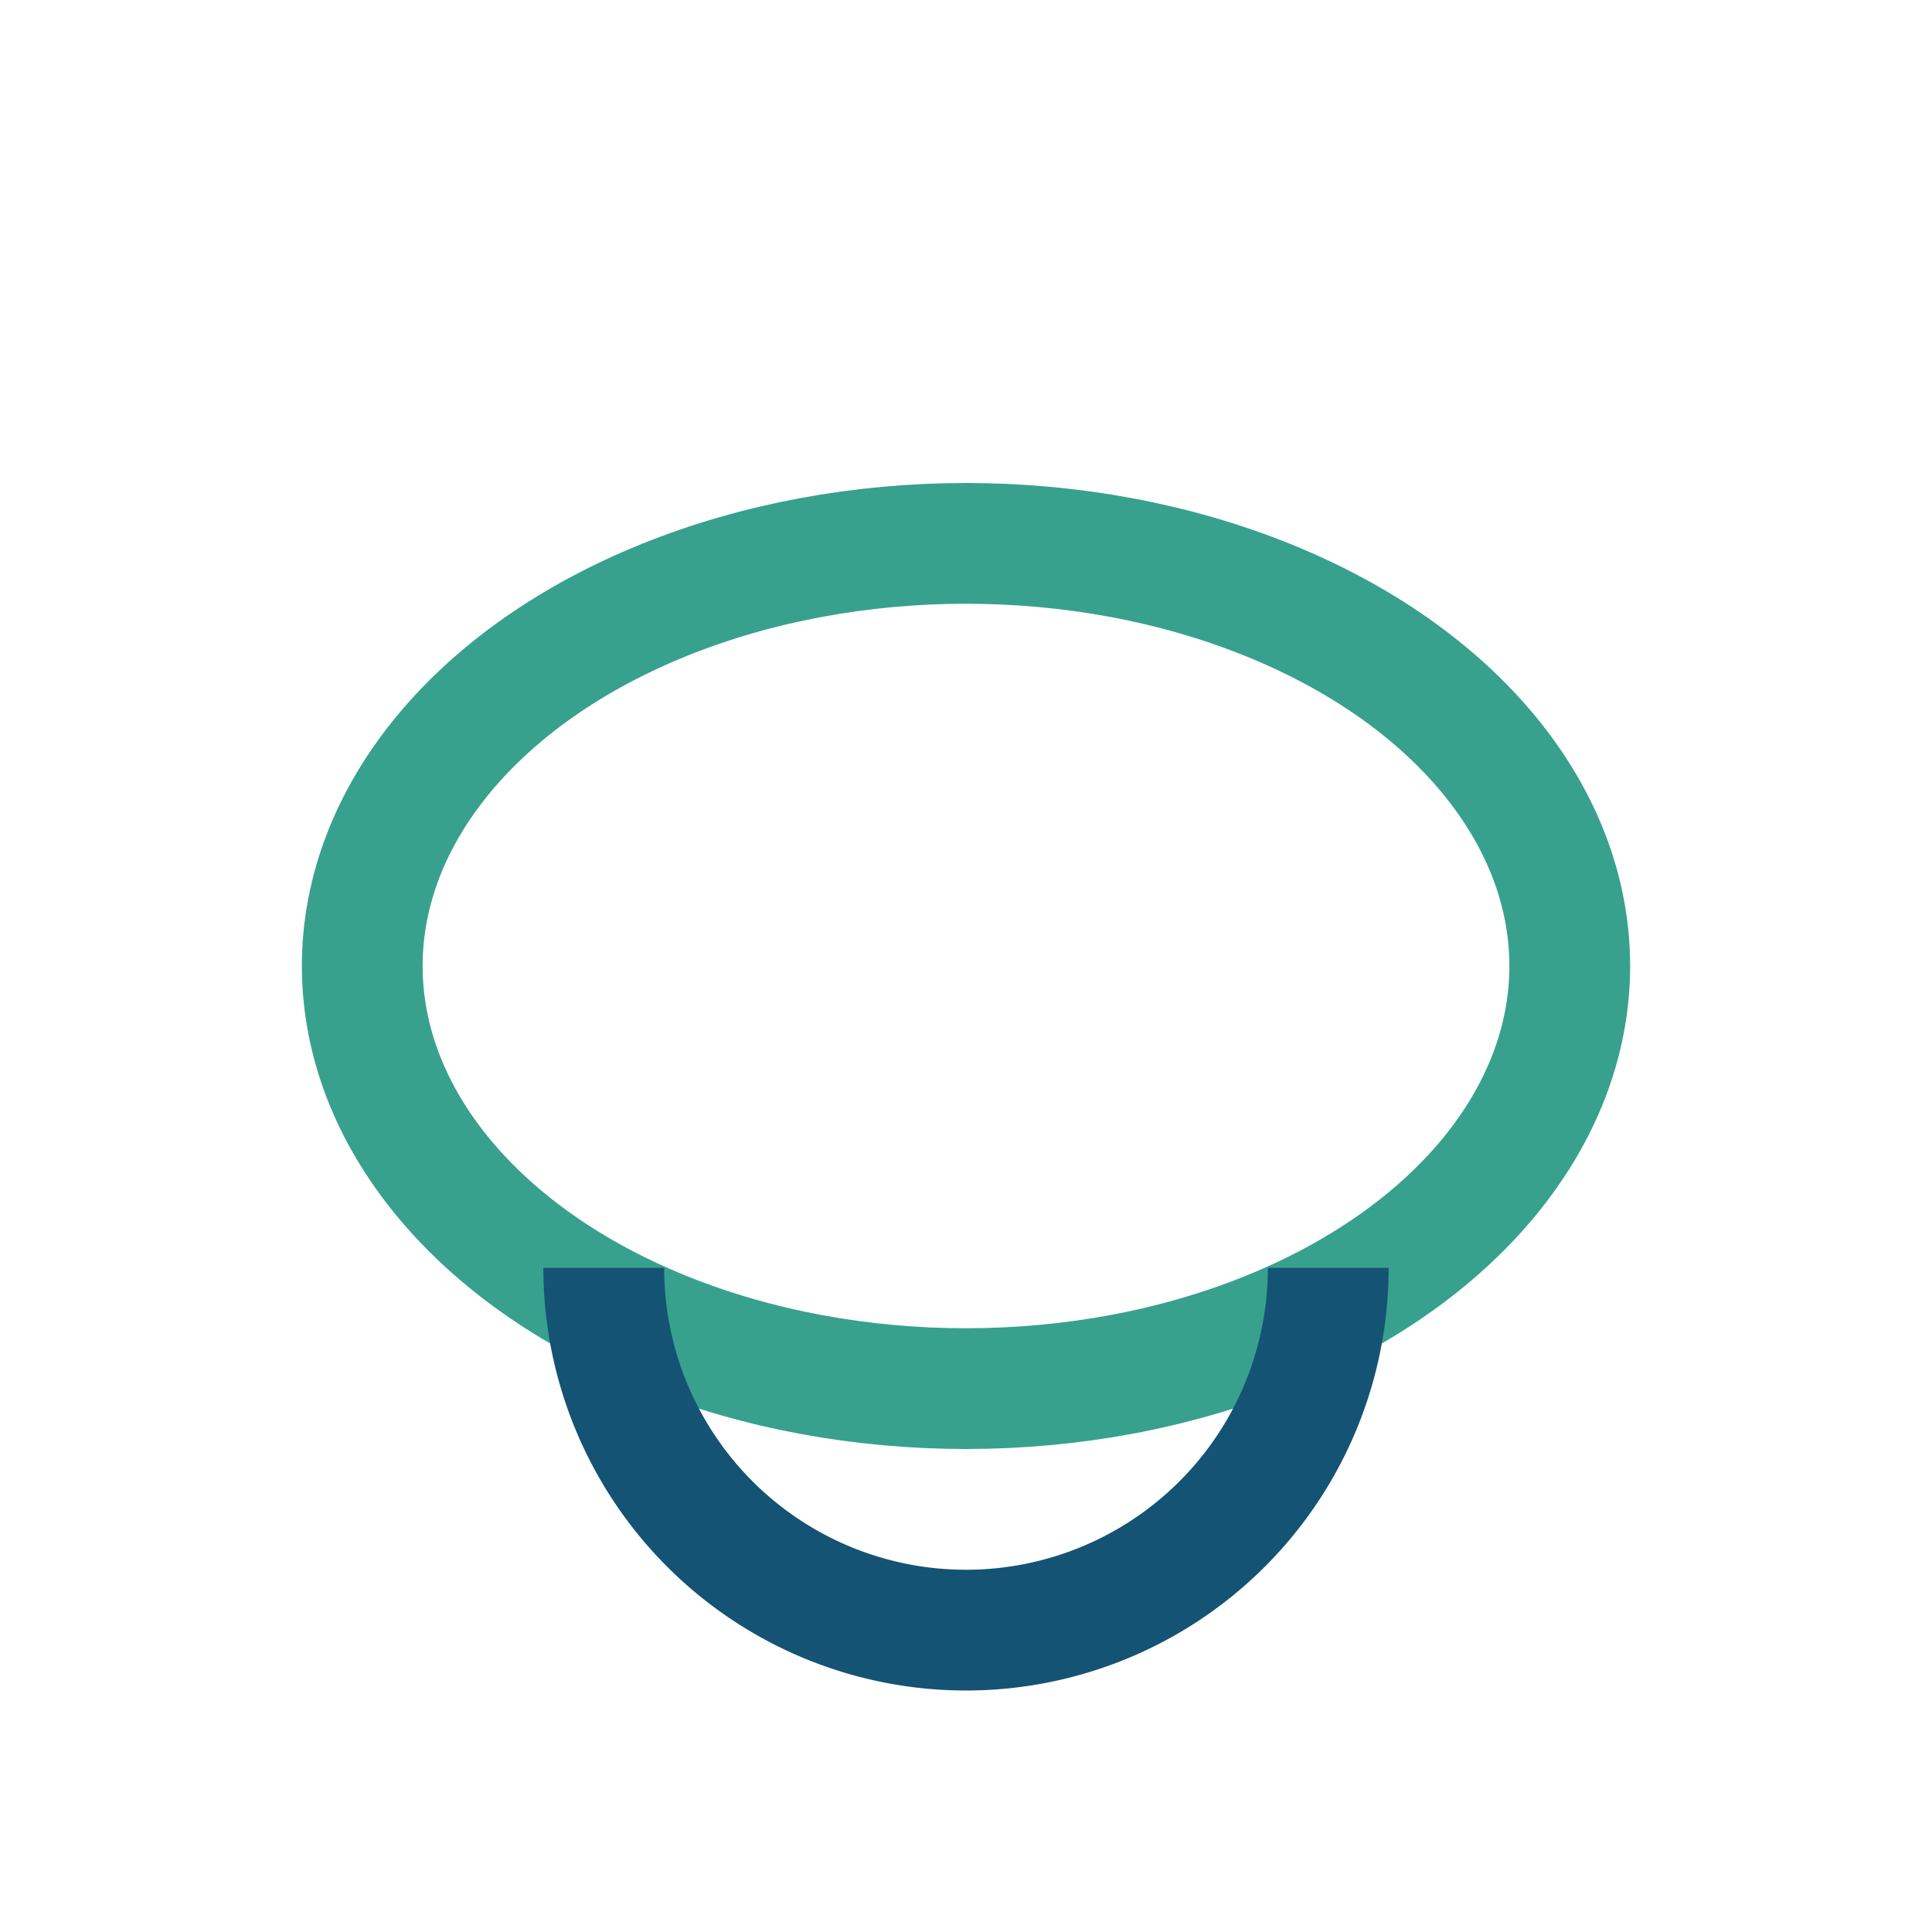
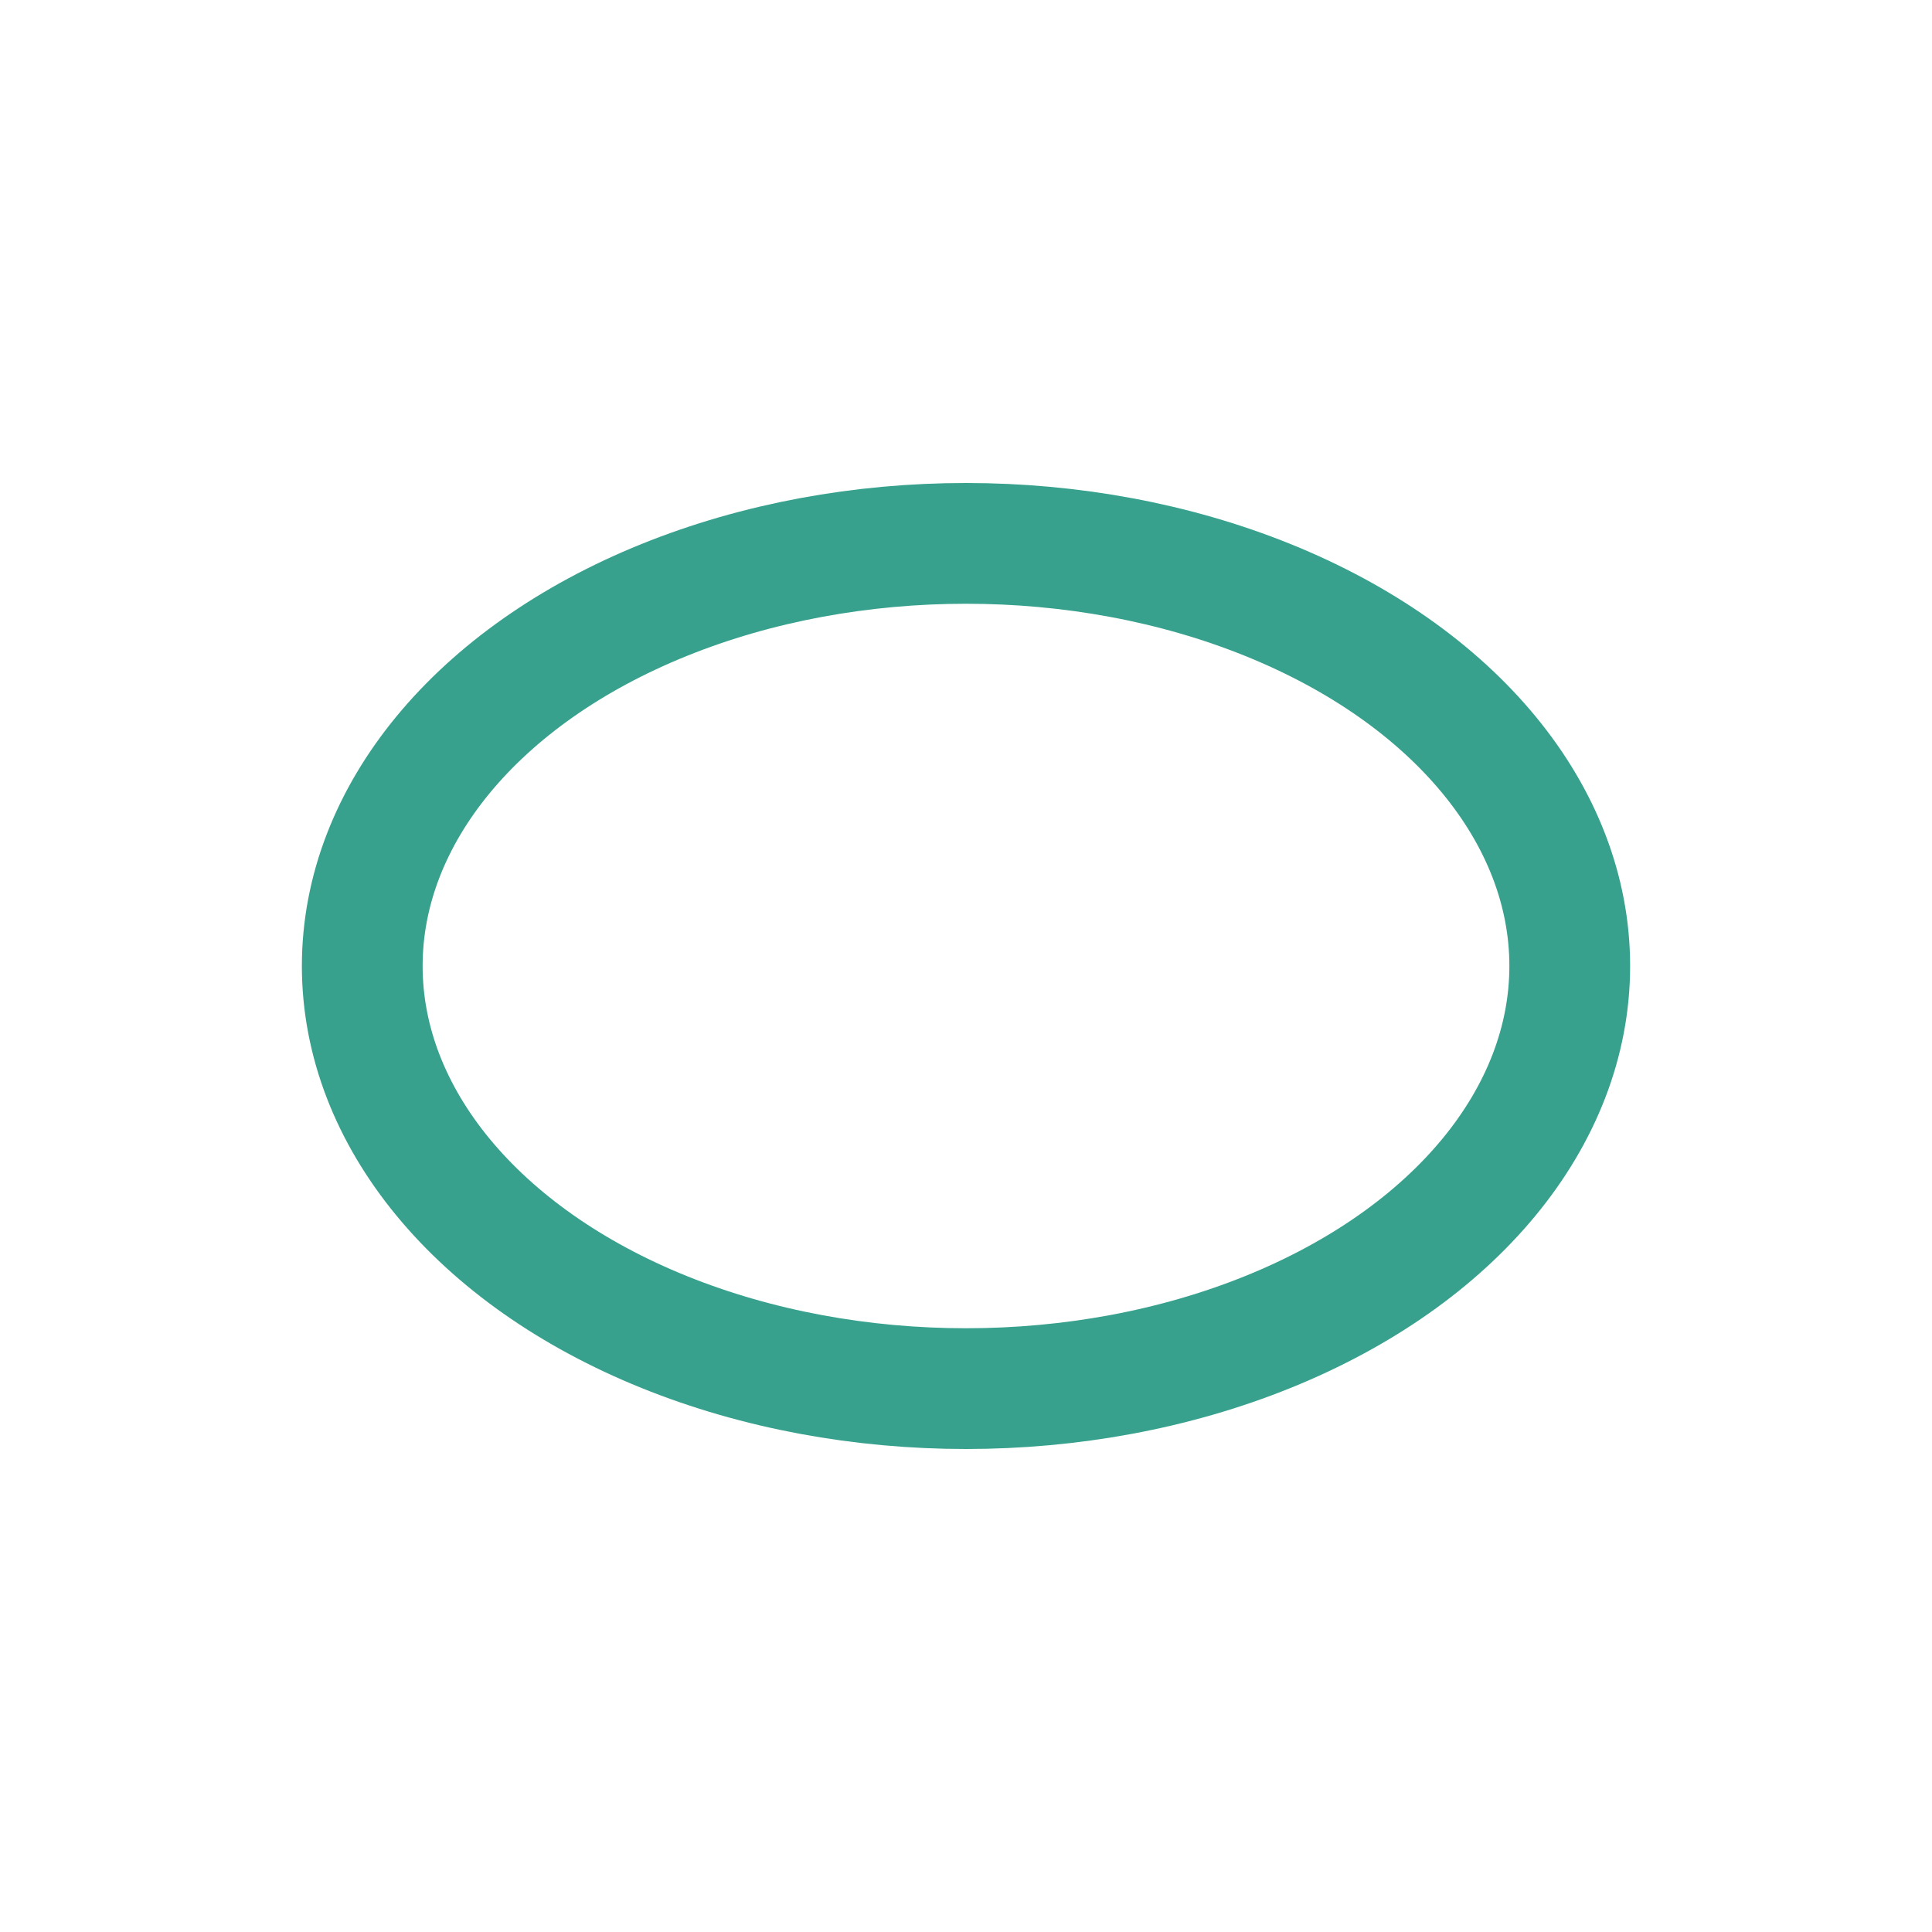
<svg xmlns="http://www.w3.org/2000/svg" width="32" height="32" viewBox="0 0 32 32">
  <ellipse cx="16" cy="16" rx="10" ry="7" fill="none" stroke="#37A18E" stroke-width="2" />
-   <path d="M10 21a5 5 0 0 0 12 0" fill="none" stroke="#145374" stroke-width="2" />
</svg>